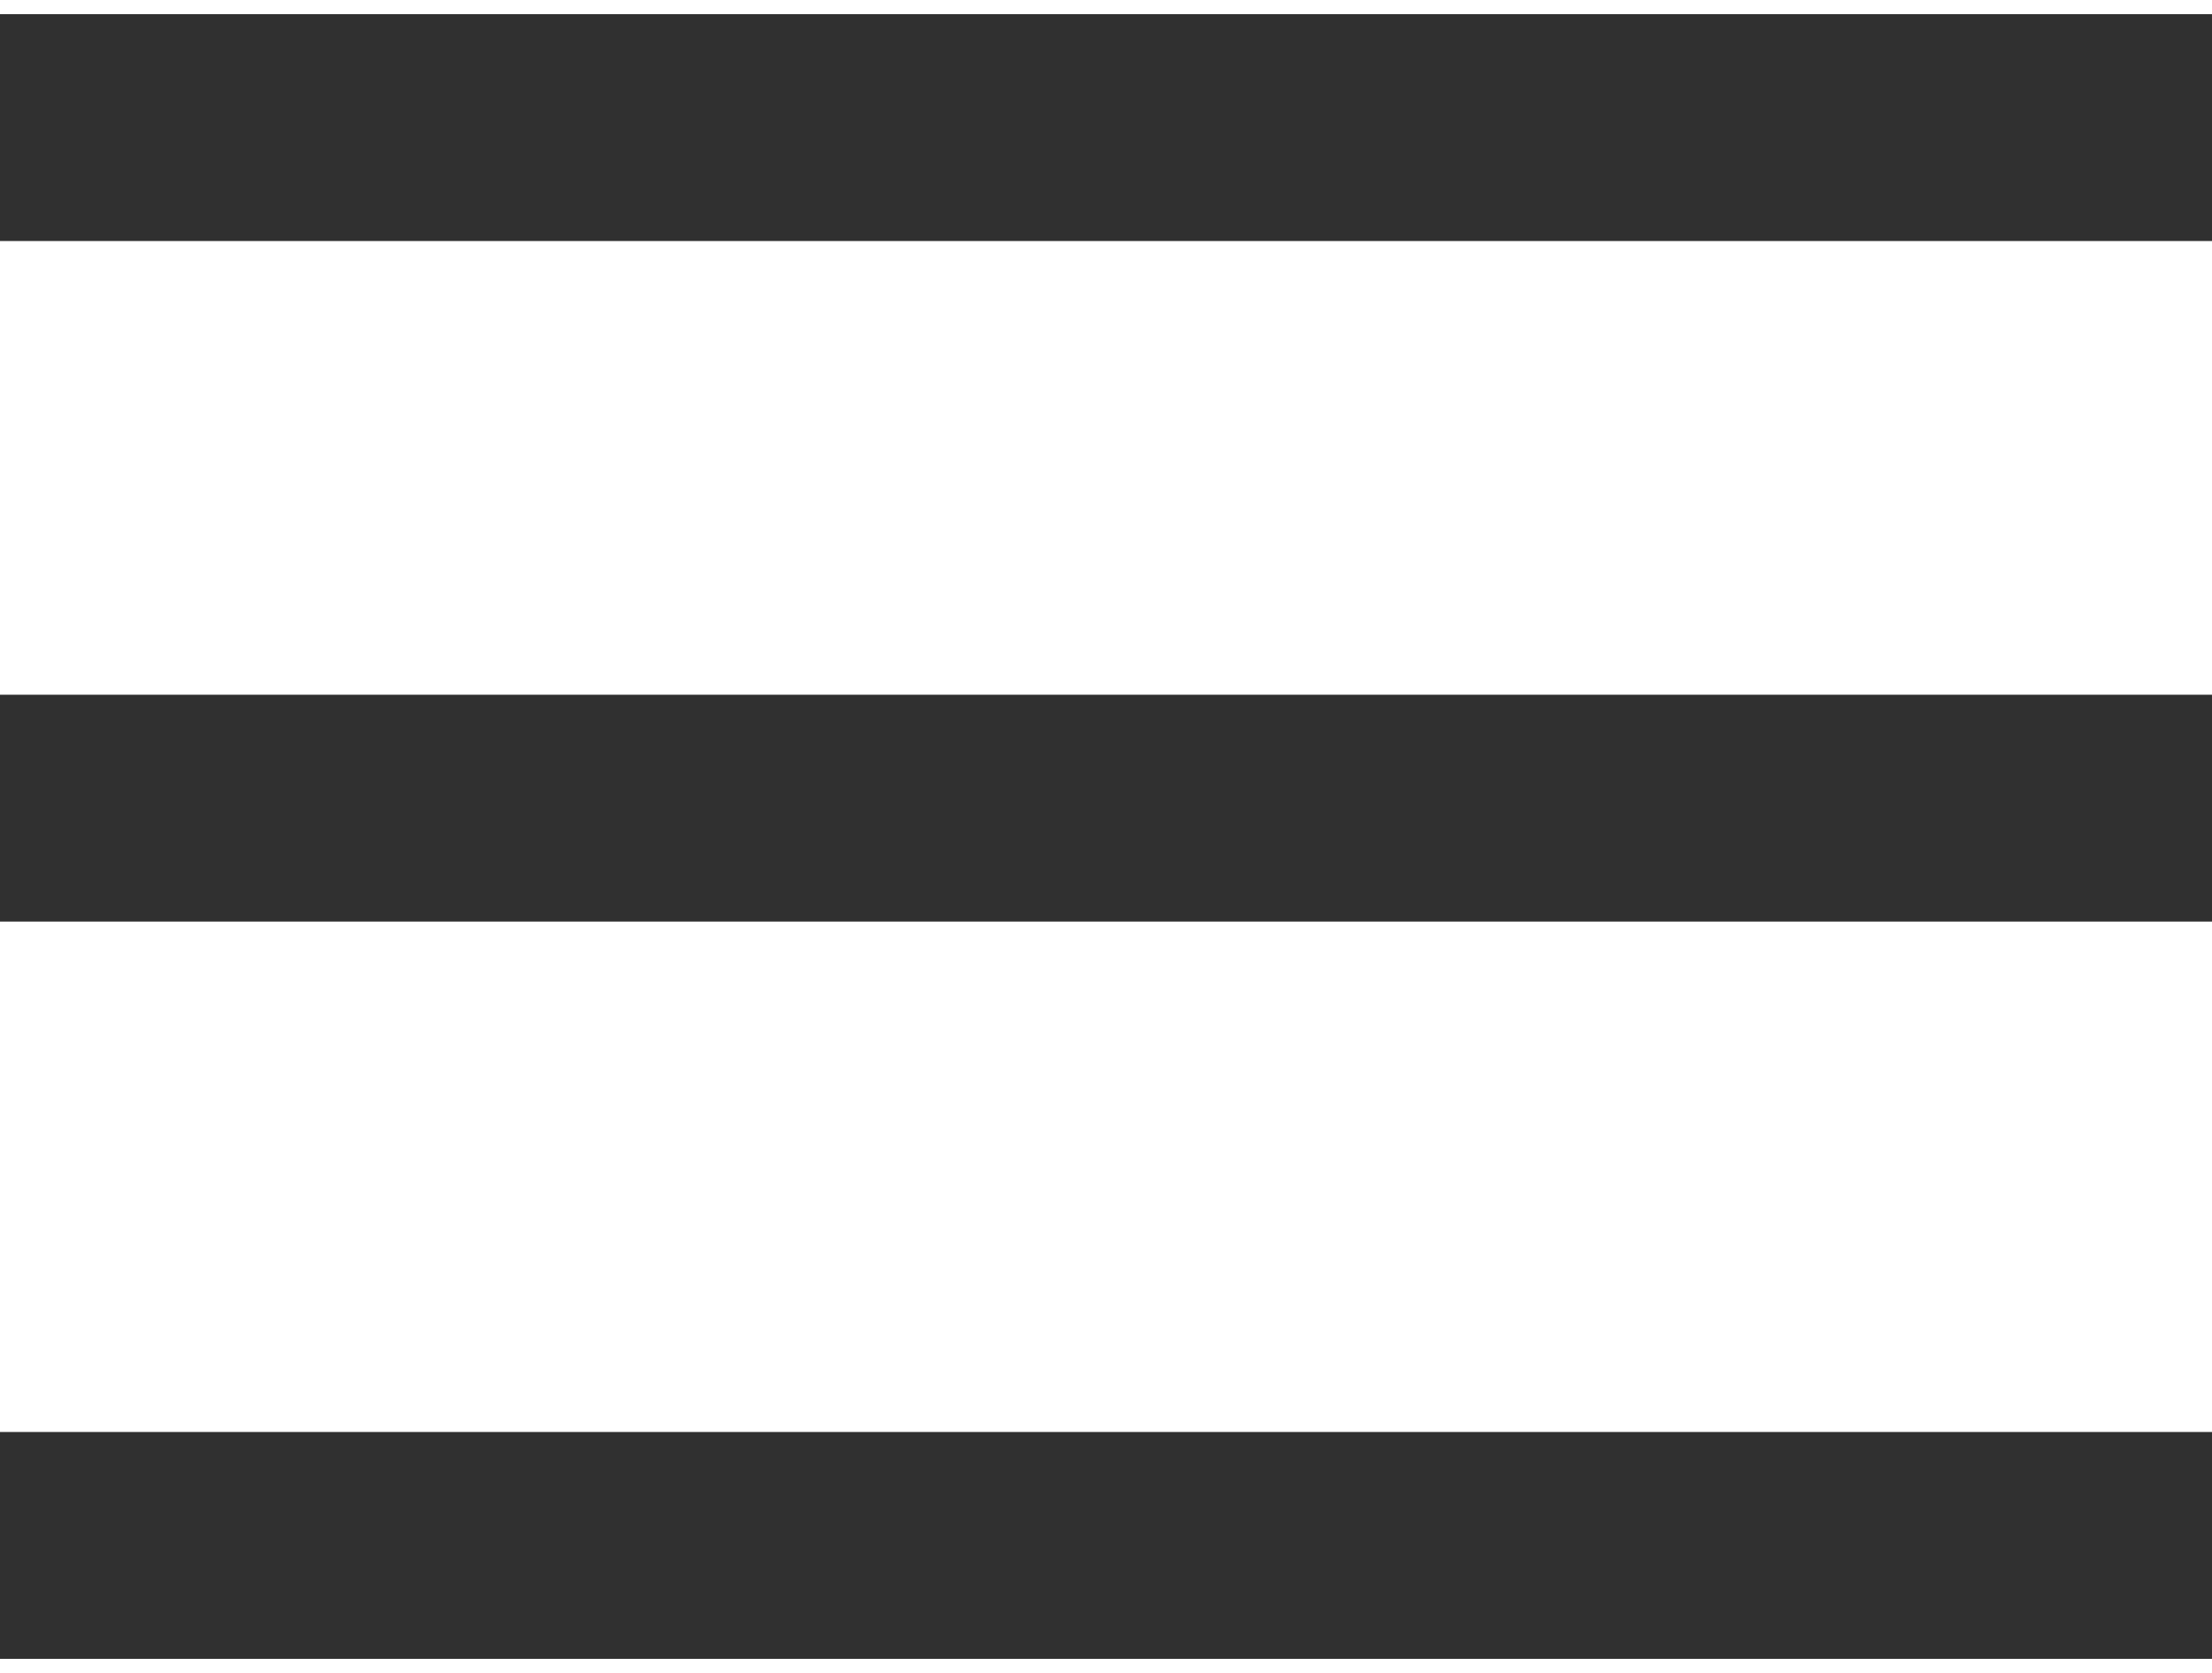
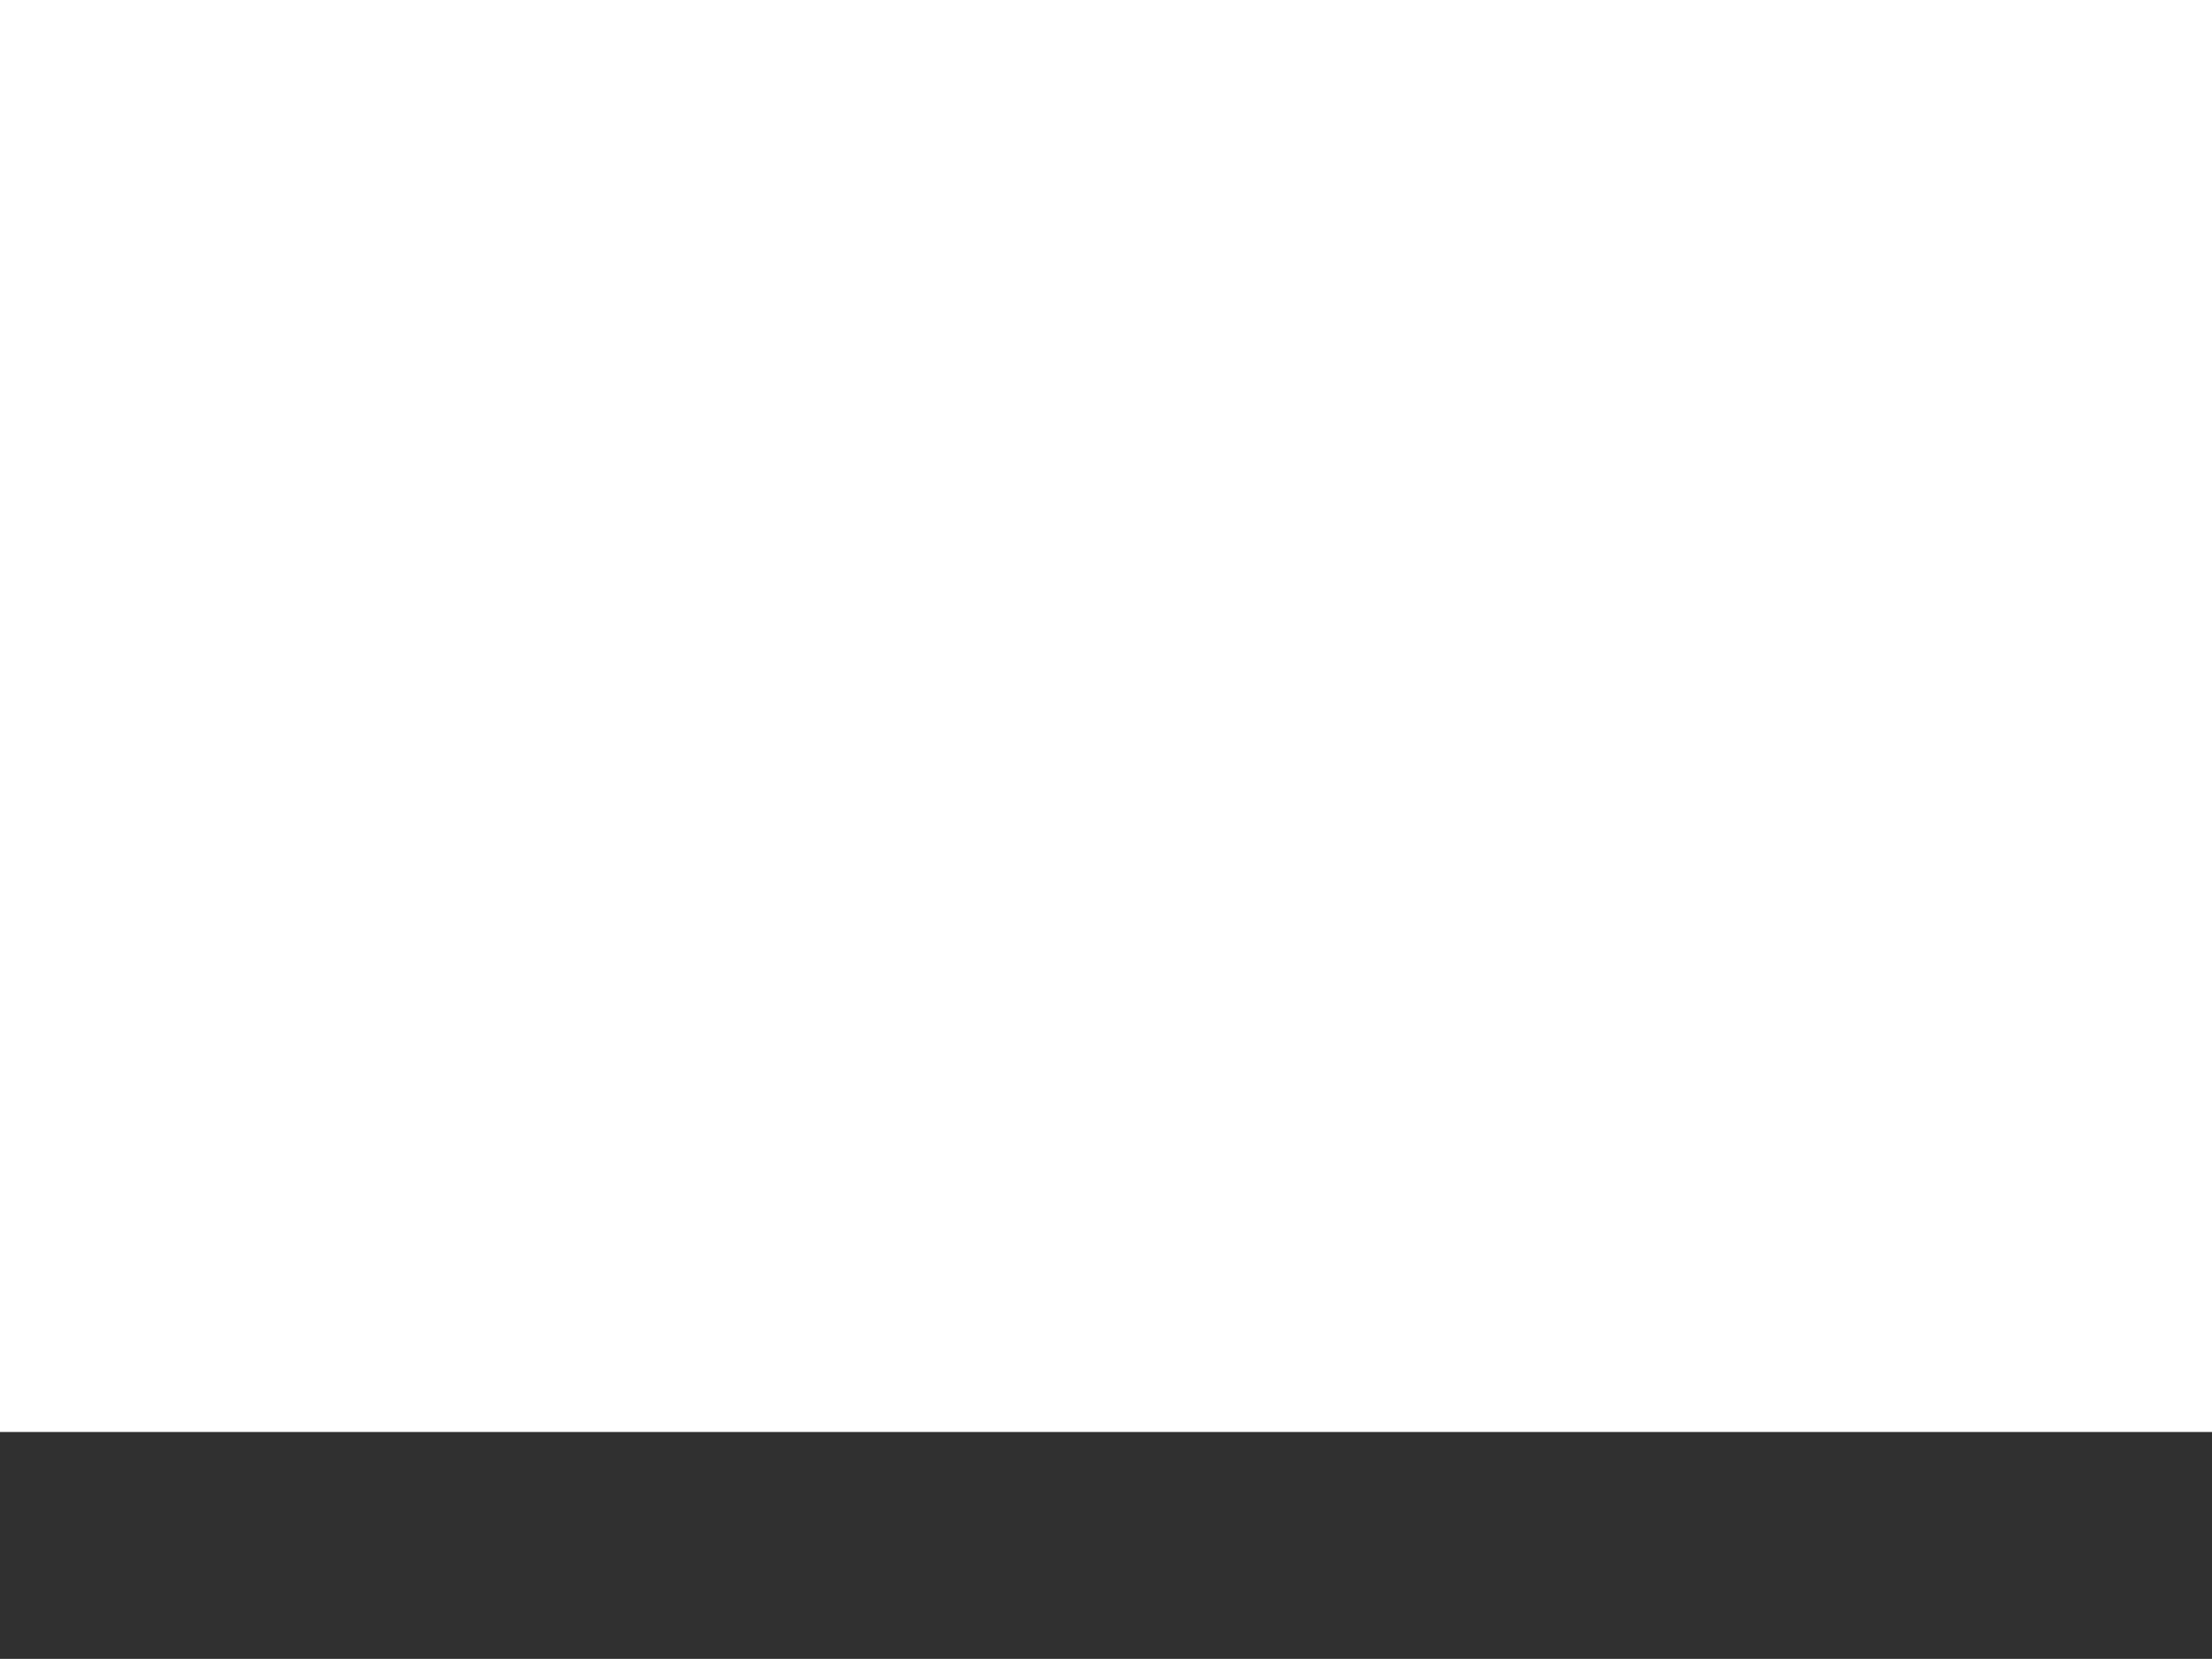
<svg xmlns="http://www.w3.org/2000/svg" width="78px" height="59px" viewBox="0 0 78 59" version="1.1">
  <title>menu</title>
  <desc>Created with Sketch.</desc>
  <g id="Portfolio_RHiga_2019" stroke="none" stroke-width="1" fill="none" fill-rule="evenodd" stroke-linecap="square">
    <g id="Home" transform="translate(-2346, -75)" stroke="#303030" stroke-width="8">
      <g id="menu" transform="translate(2350, 78)">
-         <path d="M0,1.5 L70,1.5" id="Line" />
-         <path d="M0,25.5 L70,25.5" id="Line" />
        <path d="M0,51.5 L70,51.5" id="Line" />
      </g>
    </g>
  </g>
</svg>